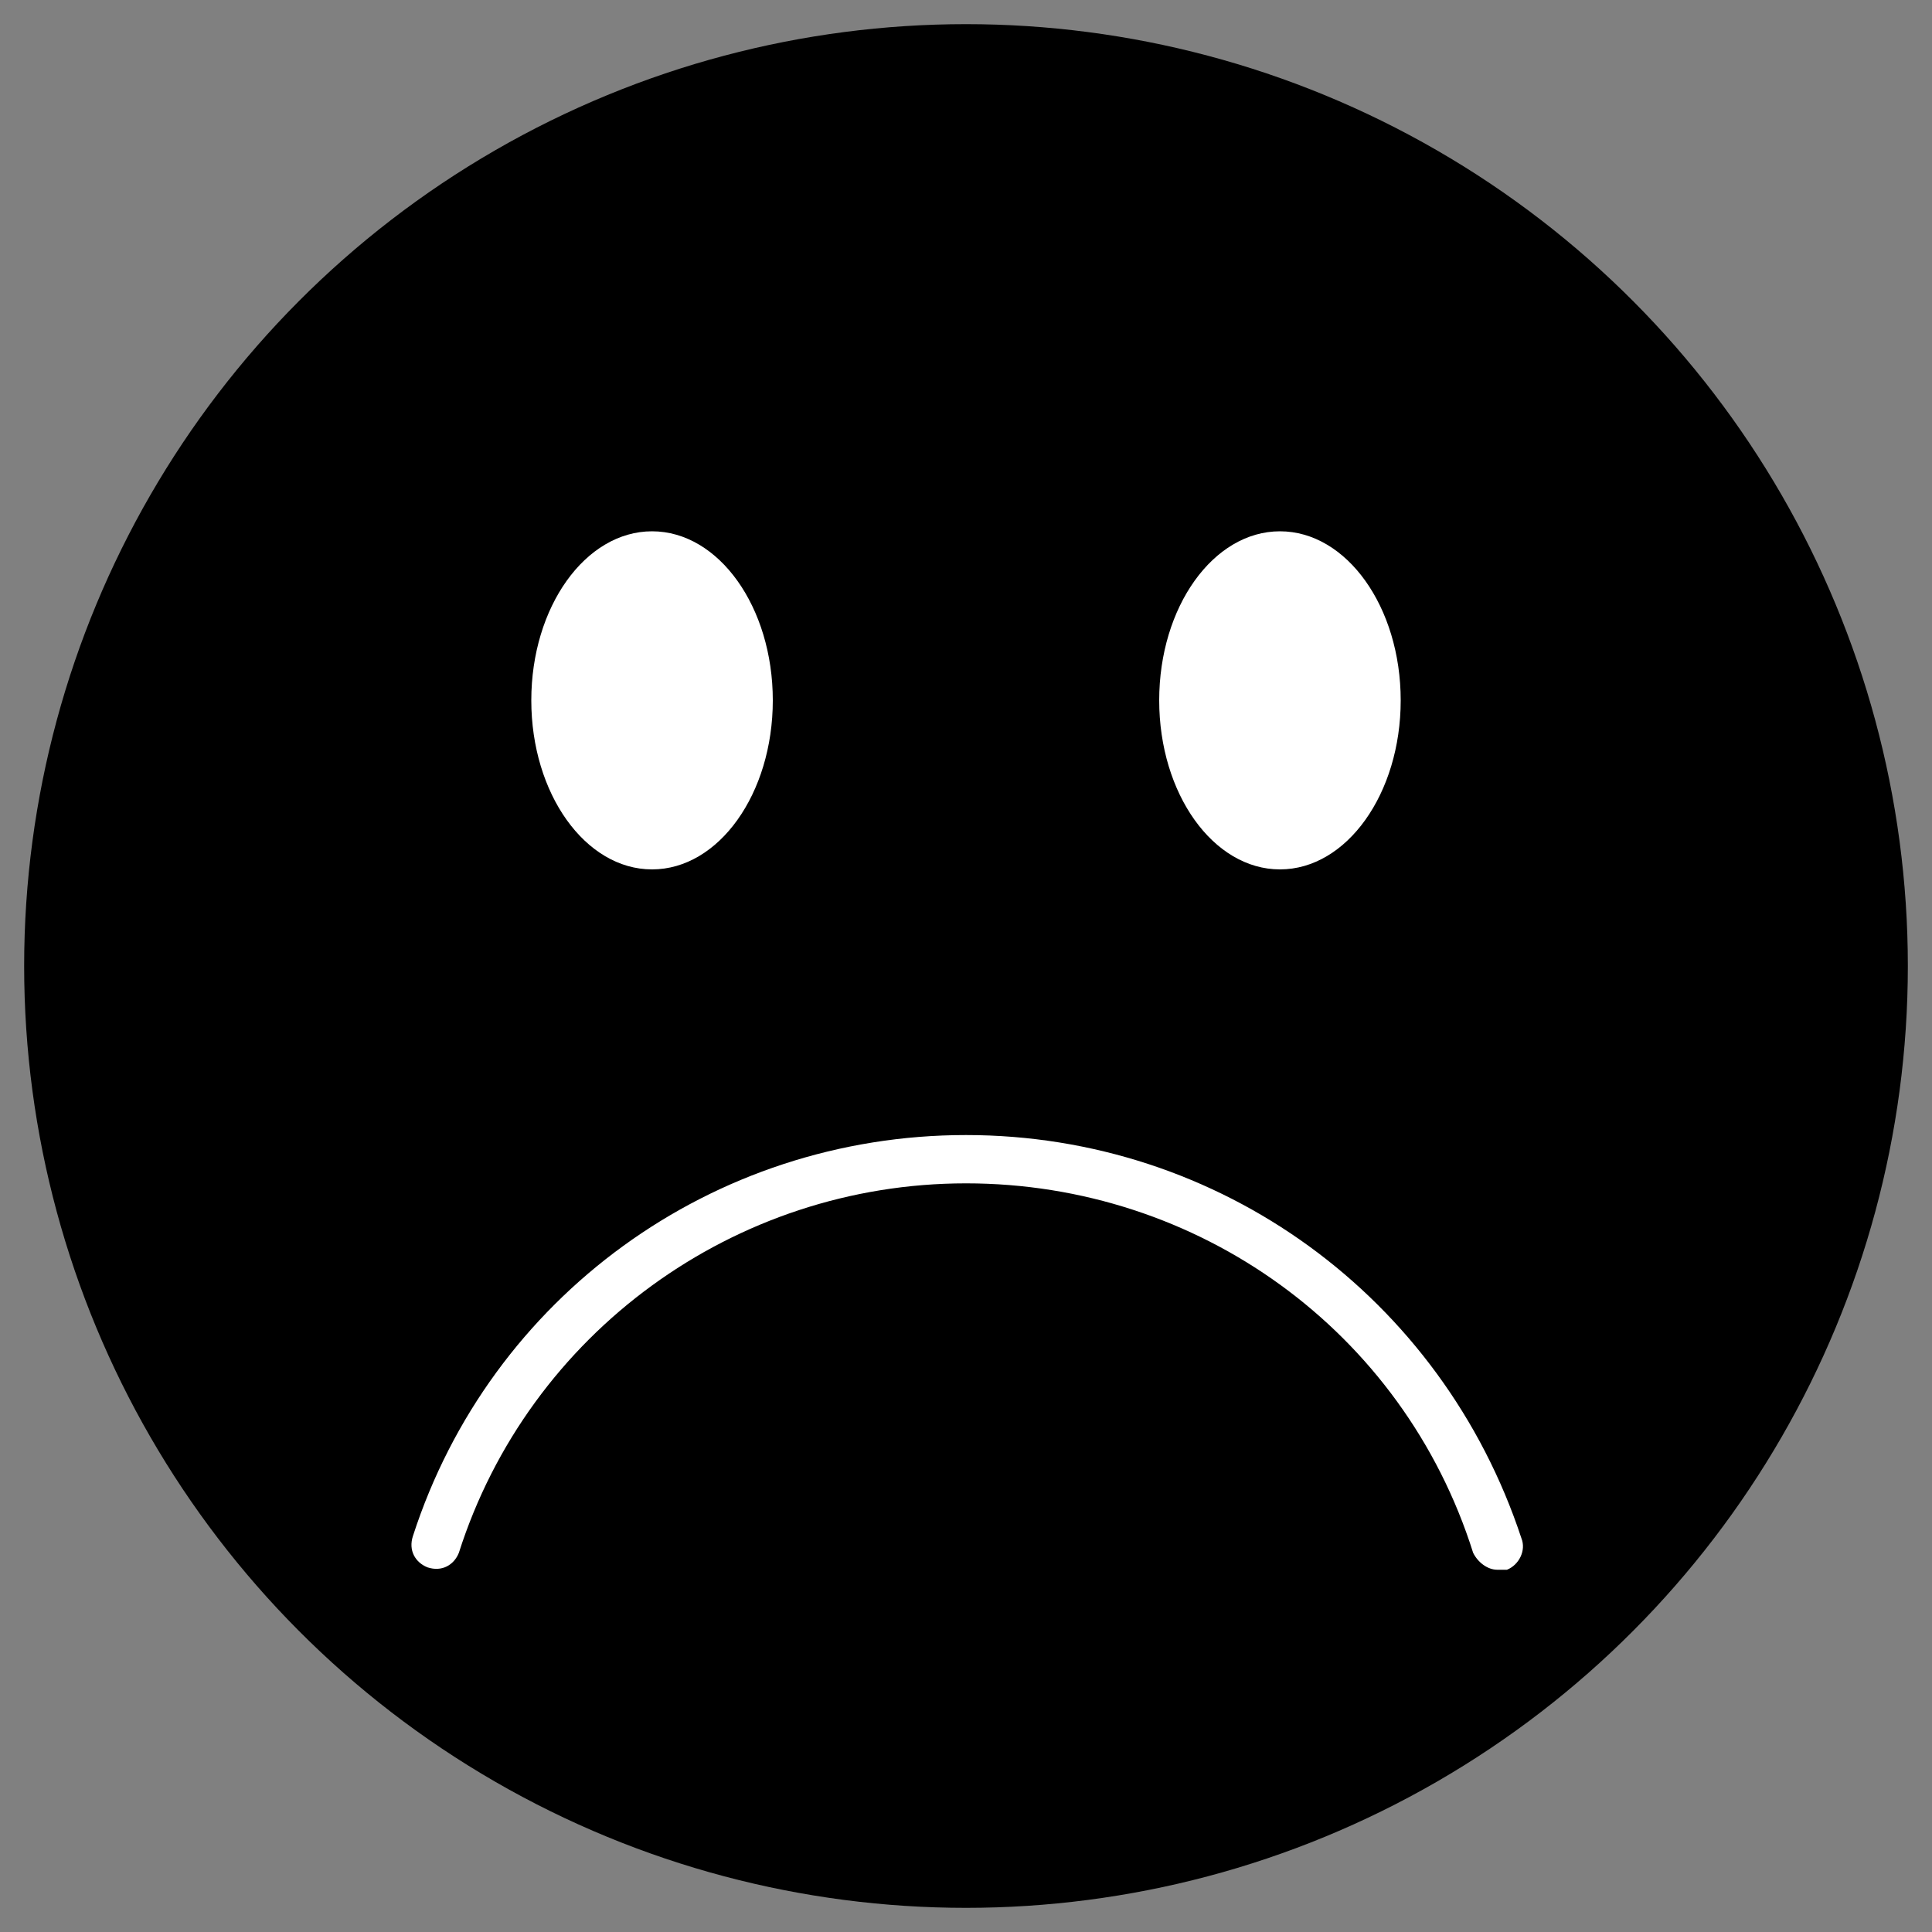
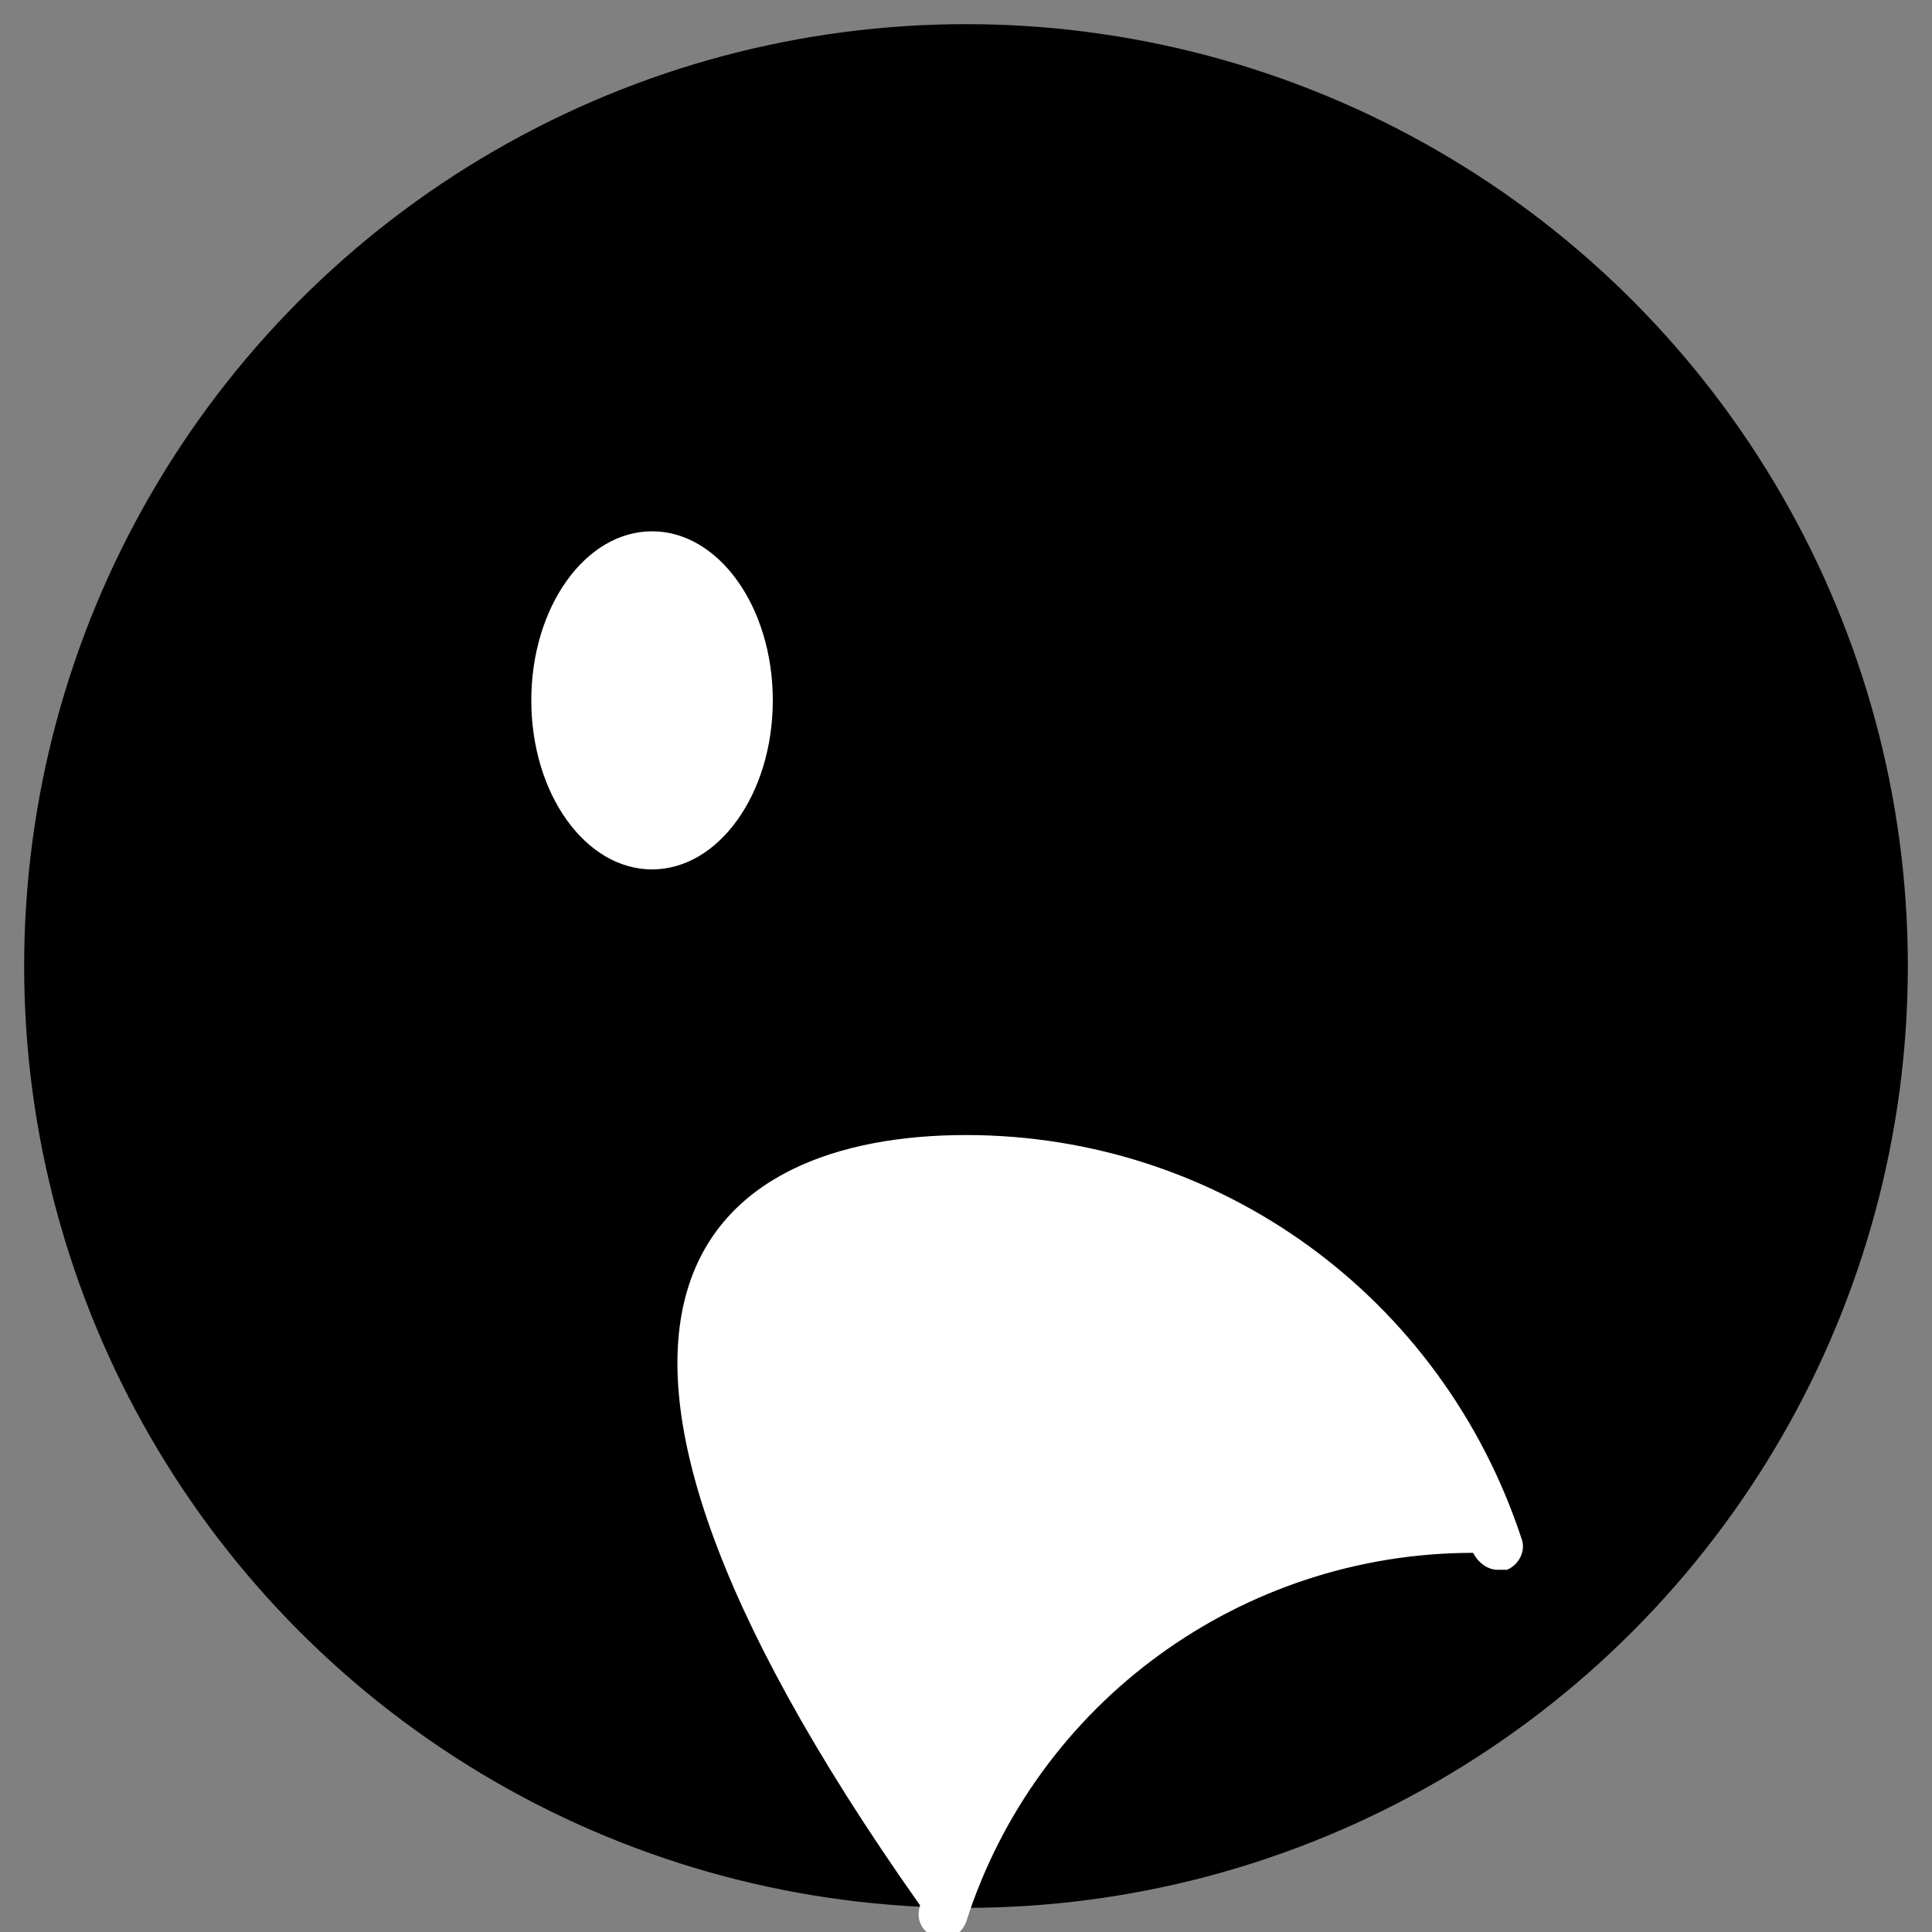
<svg xmlns="http://www.w3.org/2000/svg" version="1.1" id="Layer_1" x="0px" y="0px" viewBox="0 0 80 80" style="enable-background:new 0 0 80 80;" xml:space="preserve">
  <rect x="0" y="0" width="80" height="80" fill="#808080" stroke="none" />
  <style type="text/css">
	.dipl_svg_fill_white{fill:#FFFFFF;}
</style>
  <g>
    <circle cx="40" cy="40" r="39" />
  </g>
  <g>
    <ellipse class="dipl_svg_fill_white" cx="27" cy="29" rx="5" ry="7" />
  </g>
  <g>
-     <ellipse class="dipl_svg_fill_white" cx="53" cy="29" rx="5" ry="7" />
-   </g>
-   <path class="dipl_svg_fill_white" d="M62,65c-0.4,0-0.8-0.3-1-0.7C58.1,55.1,49.6,49,40,49c-9.6,0-18.1,6.2-21,15.3c-0.2,0.5-0.7,0.8-1.3,0.6  c-0.5-0.2-0.8-0.7-0.6-1.3C20.3,53.7,29.5,47,40,47c10.5,0,19.7,6.7,23,16.7c0.2,0.5-0.1,1.1-0.6,1.3C62.2,65,62.1,65,62,65z" />
+     </g>
+   <path class="dipl_svg_fill_white" d="M62,65c-0.4,0-0.8-0.3-1-0.7c-9.6,0-18.1,6.2-21,15.3c-0.2,0.5-0.7,0.8-1.3,0.6  c-0.5-0.2-0.8-0.7-0.6-1.3C20.3,53.7,29.5,47,40,47c10.5,0,19.7,6.7,23,16.7c0.2,0.5-0.1,1.1-0.6,1.3C62.2,65,62.1,65,62,65z" />
</svg>